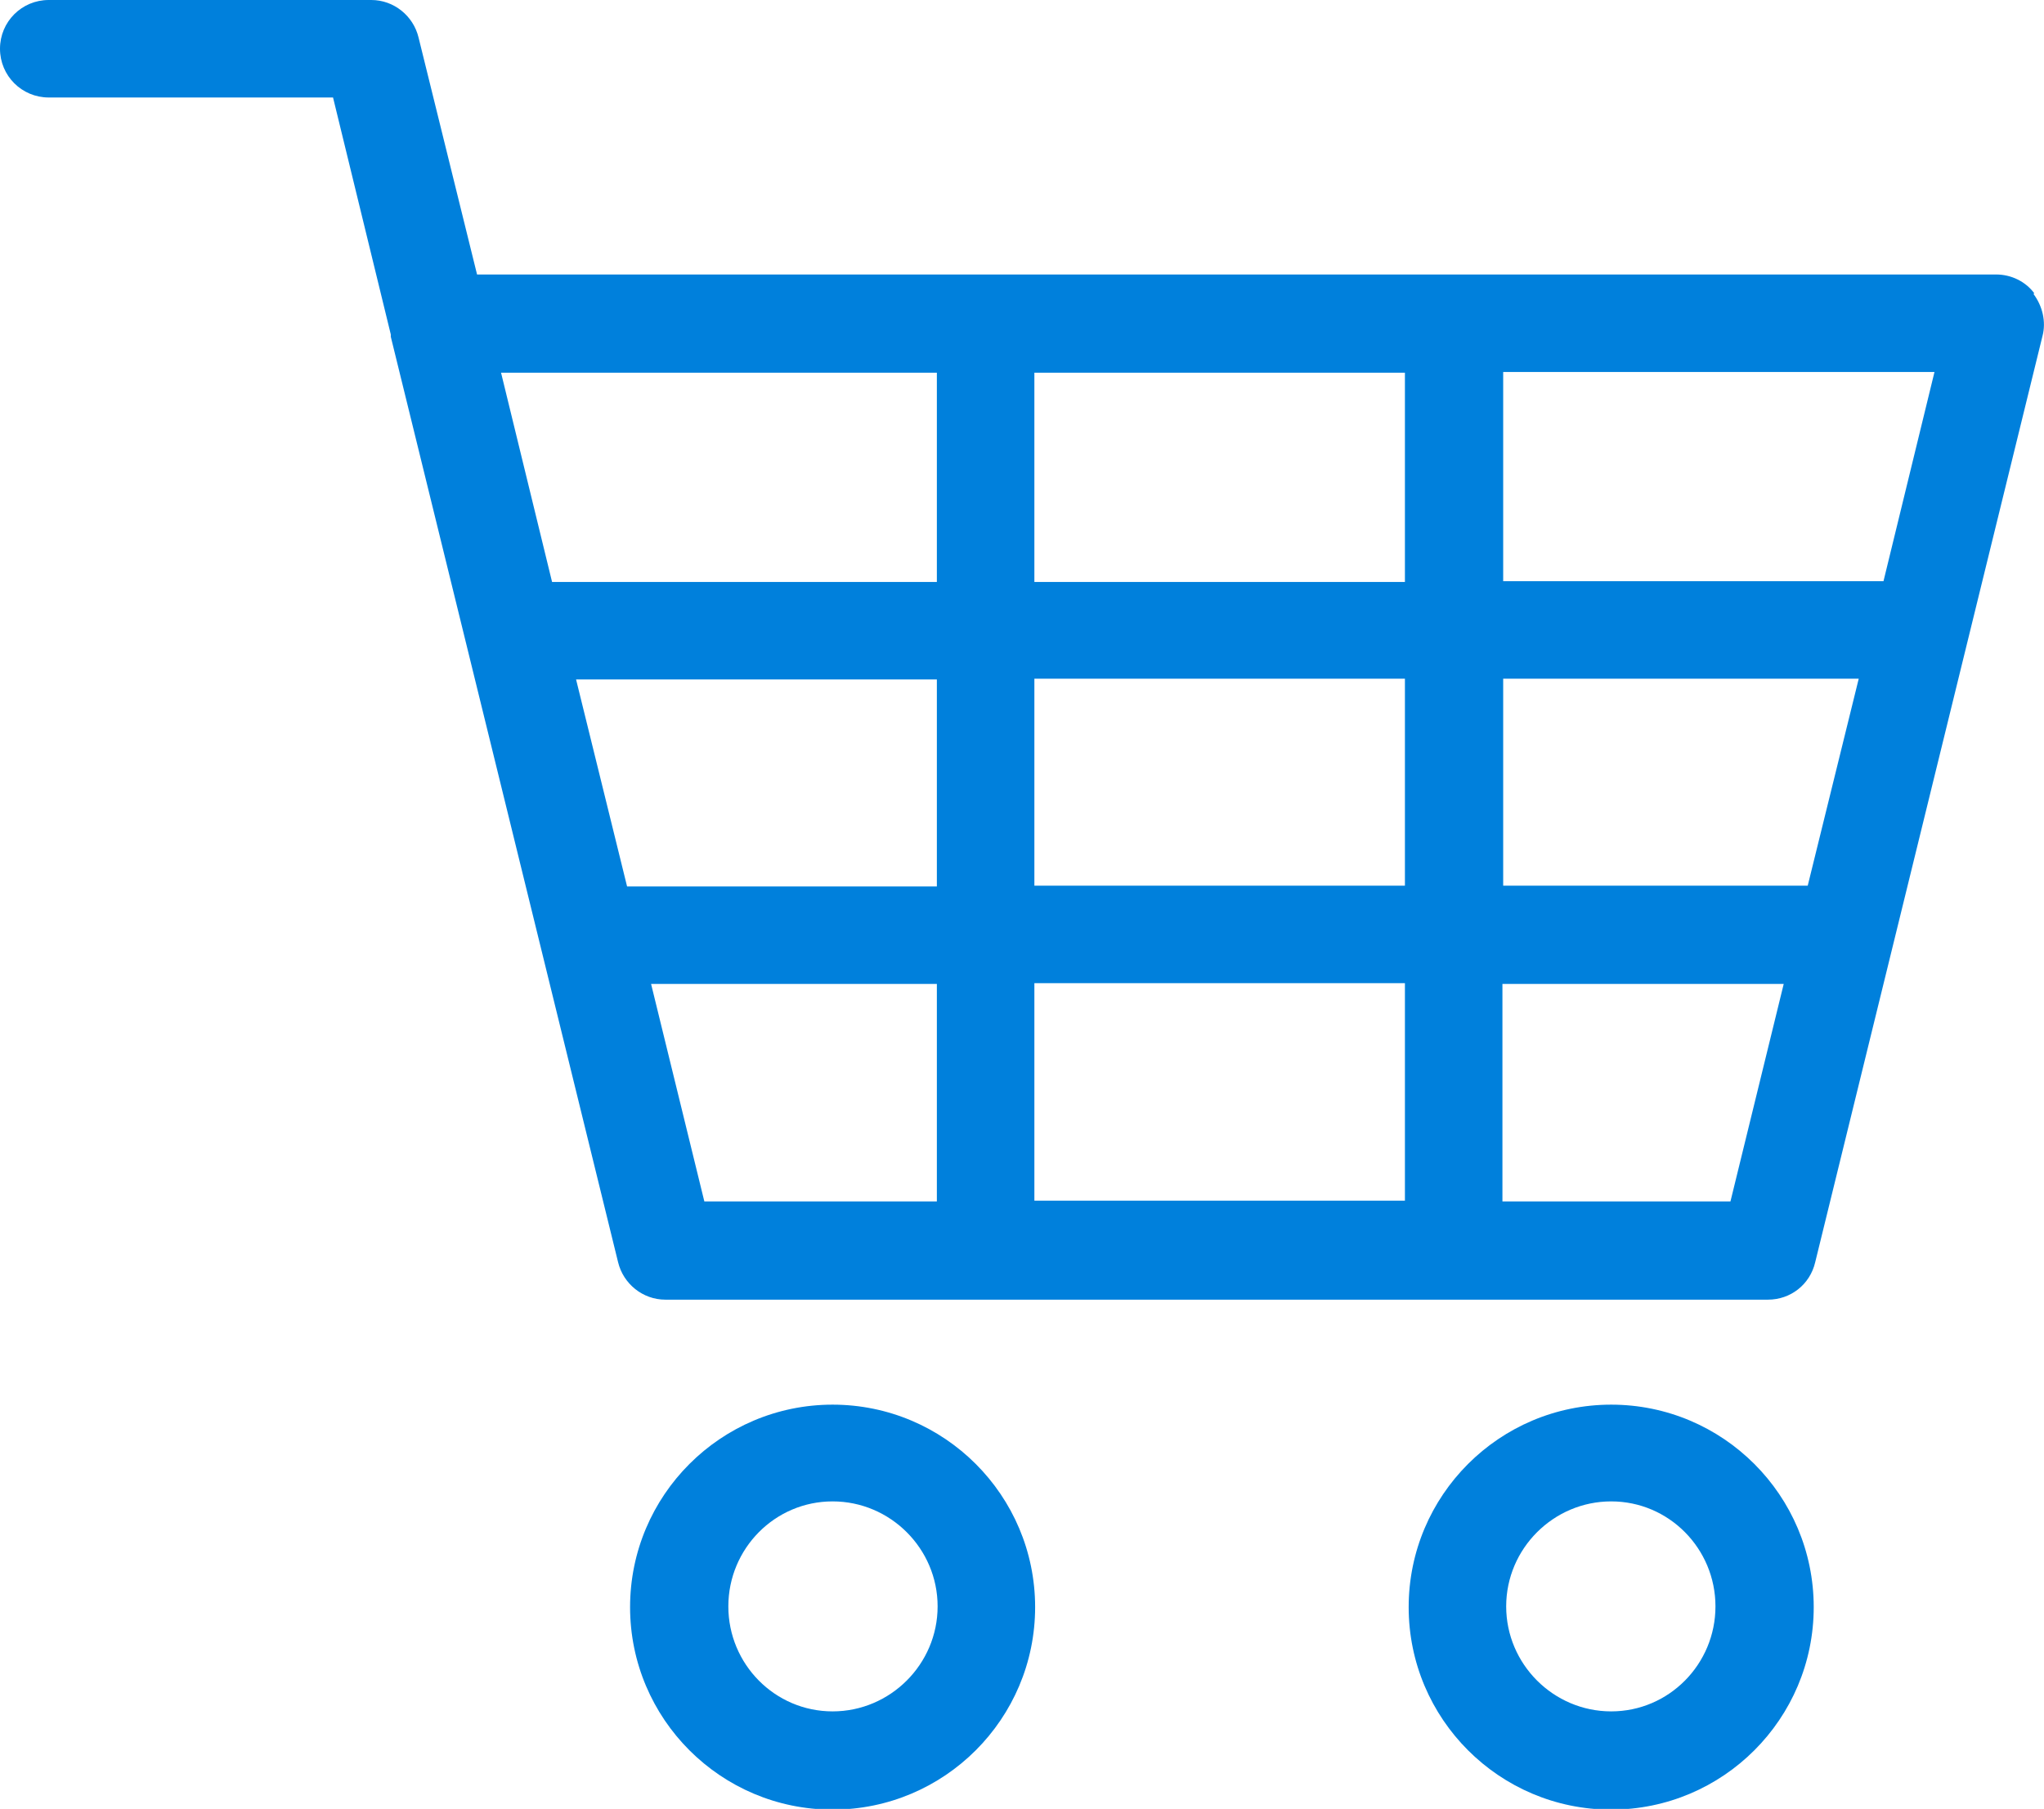
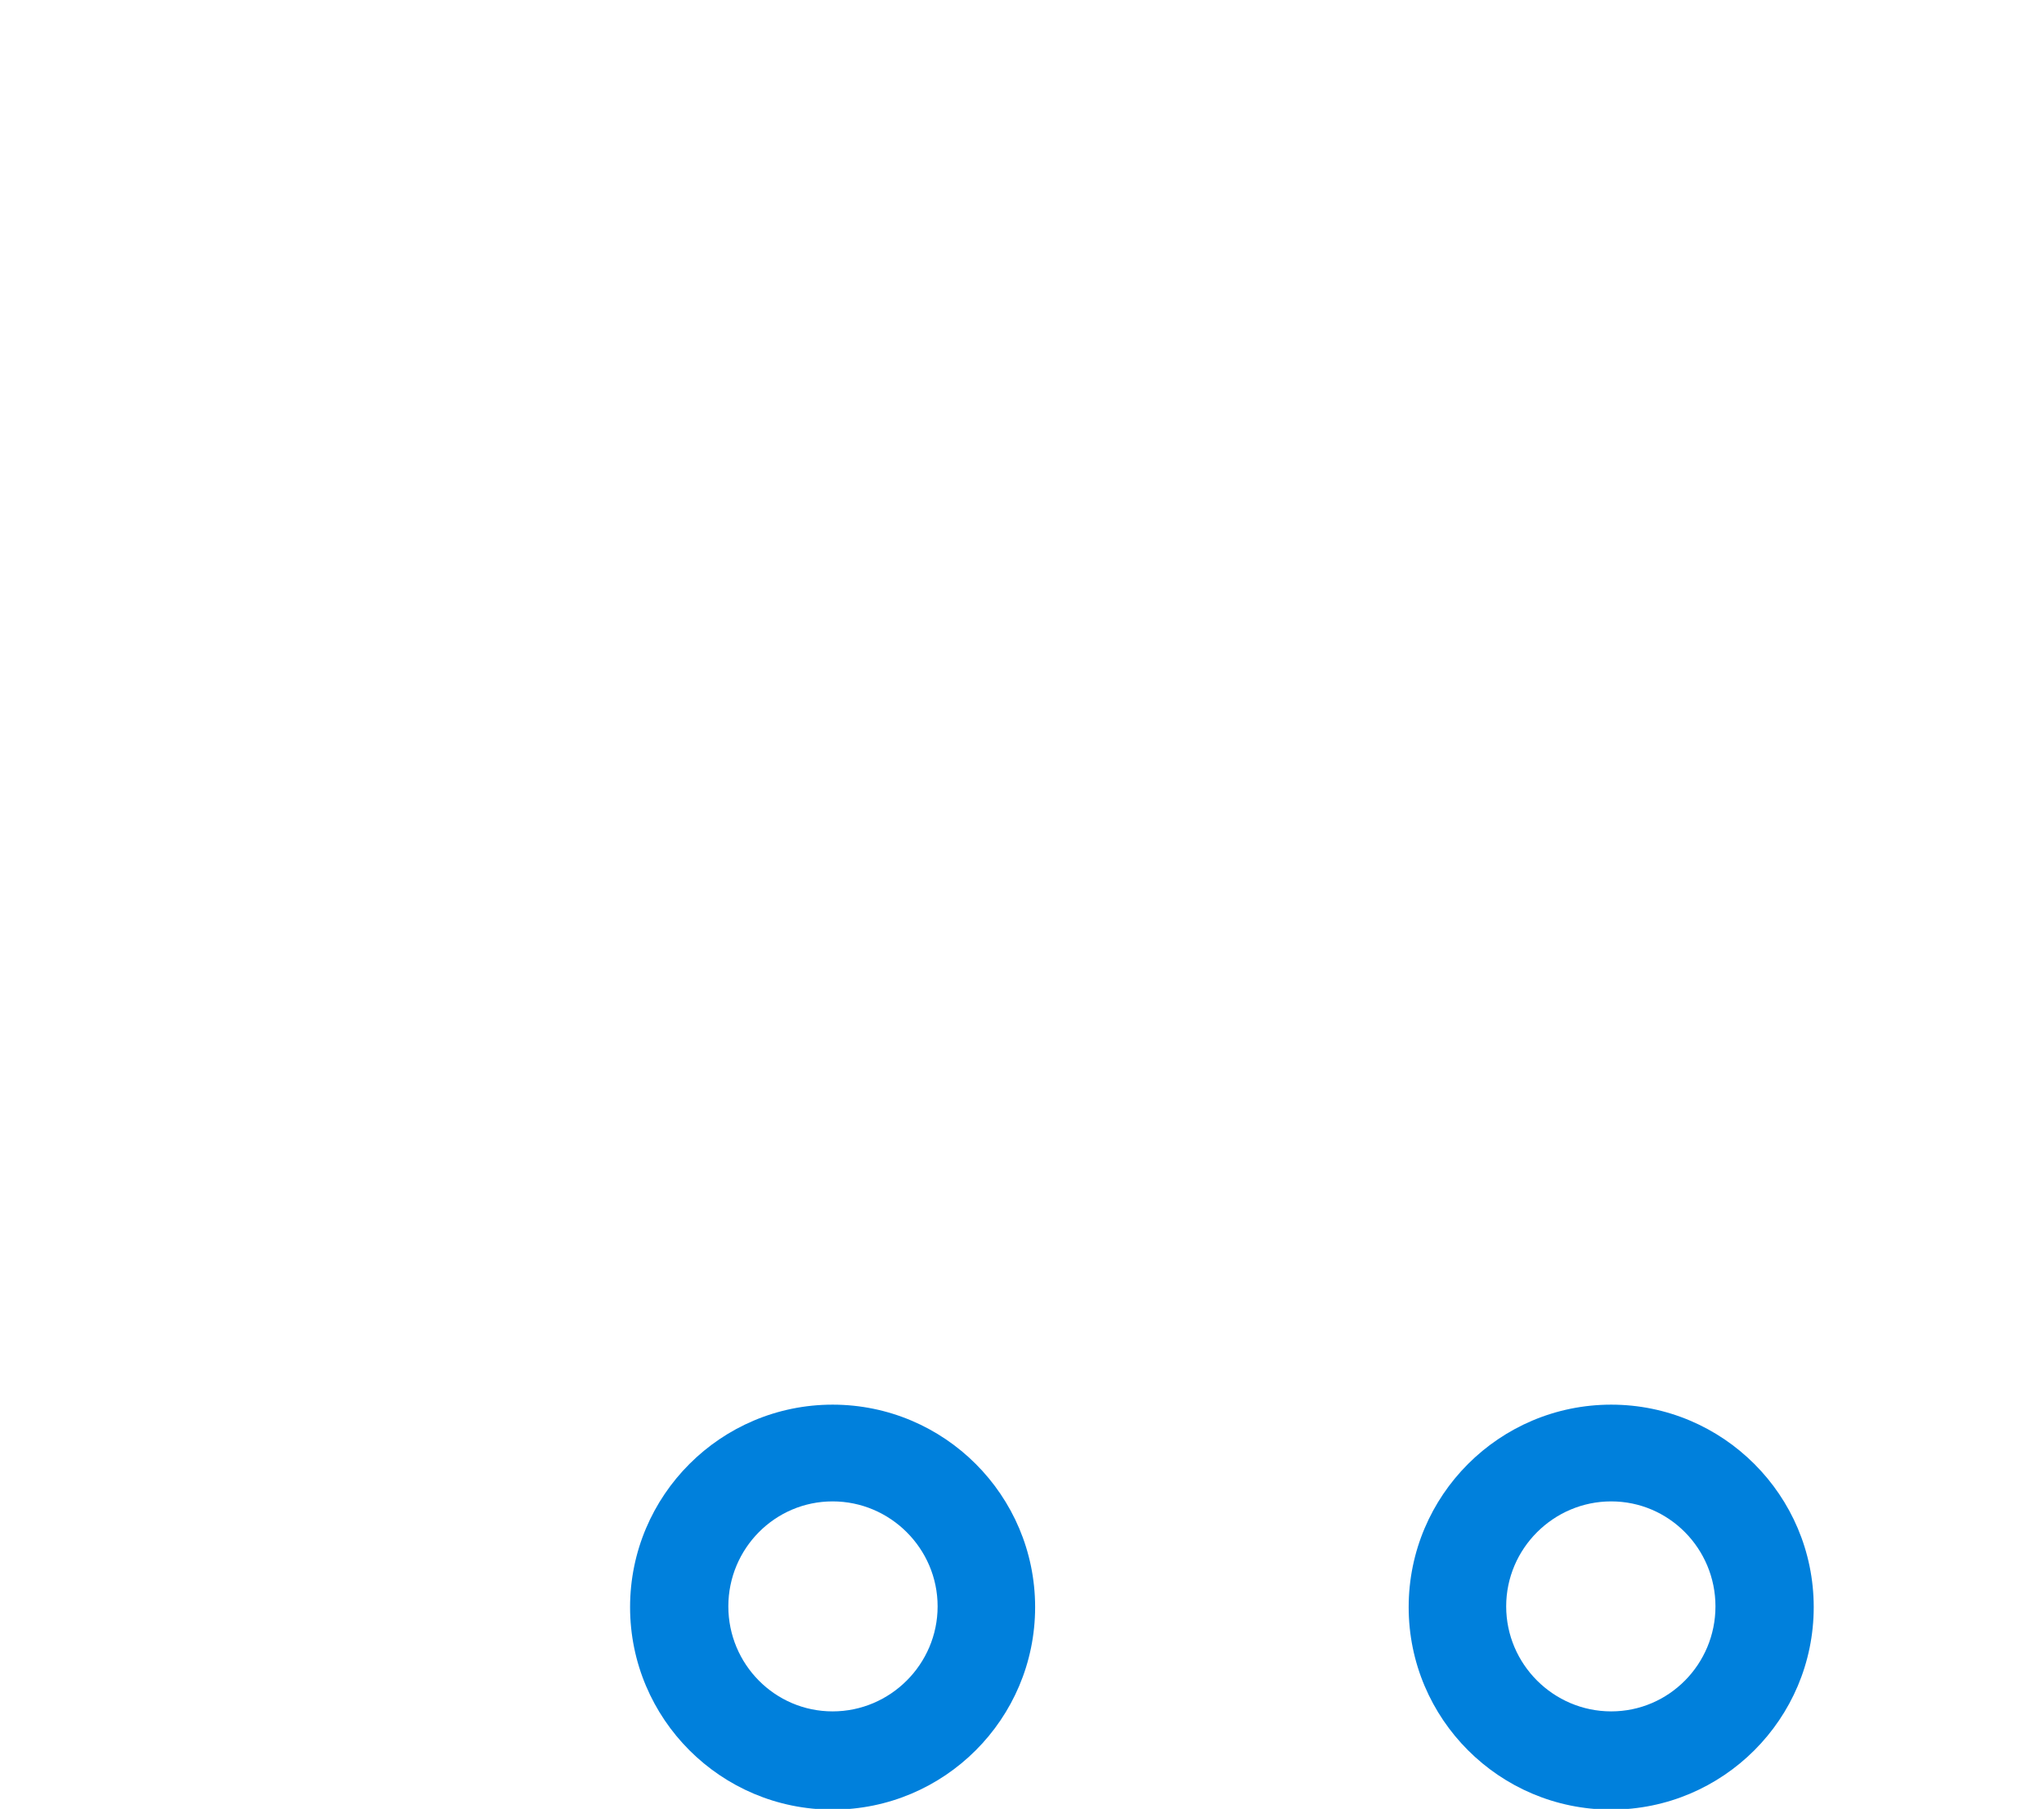
<svg xmlns="http://www.w3.org/2000/svg" viewBox="0 0 27.25 24.12">
  <defs>
    <style>.d{fill:#0080dc;}</style>
  </defs>
  <g id="a" />
  <g id="b">
    <g id="c">
      <g>
-         <path class="d" d="M27.12,3.91c-.12-.16-.31-.25-.51-.25H6.36L5.58,.5c-.07-.29-.33-.5-.63-.5H.65C.29,0,0,.29,0,.65s.29,.65,.65,.65h3.79l.77,3.16v.03l3.03,12.34c.07,.29,.33,.5,.63,.5h14.7c.3,0,.56-.2,.63-.5l3.03-12.35c.05-.19,0-.4-.12-.56Zm-2.02,3.84h-5.06v-2.79h5.75l-.68,2.79Zm-1,4.06h-4.06v-2.76h4.74l-.68,2.76Zm-10.31,0v-2.76h4.94v2.76h-4.94Zm4.94,1.3v2.9h-4.94v-2.9h4.94ZM7.68,9.06h4.81v2.76h-4.13l-.68-2.76Zm6.11-1.3v-2.79h4.94v2.79h-4.94Zm-1.3-2.79v2.79H7.36l-.68-2.79h5.81Zm-3.81,8.15h3.81v2.9h-3.1l-.71-2.9Zm14.39,2.9h-3.04v-2.9h3.75l-.71,2.9Z" />
        <path class="d" d="M11.1,18.73c-1.49,0-2.7,1.21-2.7,2.7s1.21,2.7,2.7,2.7,2.7-1.21,2.7-2.7-1.21-2.7-2.7-2.7Zm0,4.09c-.77,0-1.39-.63-1.39-1.4s.62-1.4,1.39-1.4,1.4,.63,1.4,1.4-.63,1.4-1.4,1.4Z" />
        <path class="d" d="M21.48,18.73c-1.49,0-2.7,1.21-2.7,2.7s1.21,2.7,2.7,2.7,2.7-1.21,2.7-2.7-1.21-2.7-2.7-2.7Zm0,4.09c-.77,0-1.4-.63-1.4-1.4s.63-1.4,1.4-1.4,1.39,.63,1.39,1.4-.62,1.4-1.39,1.4Z" />
      </g>
    </g>
  </g>
</svg>